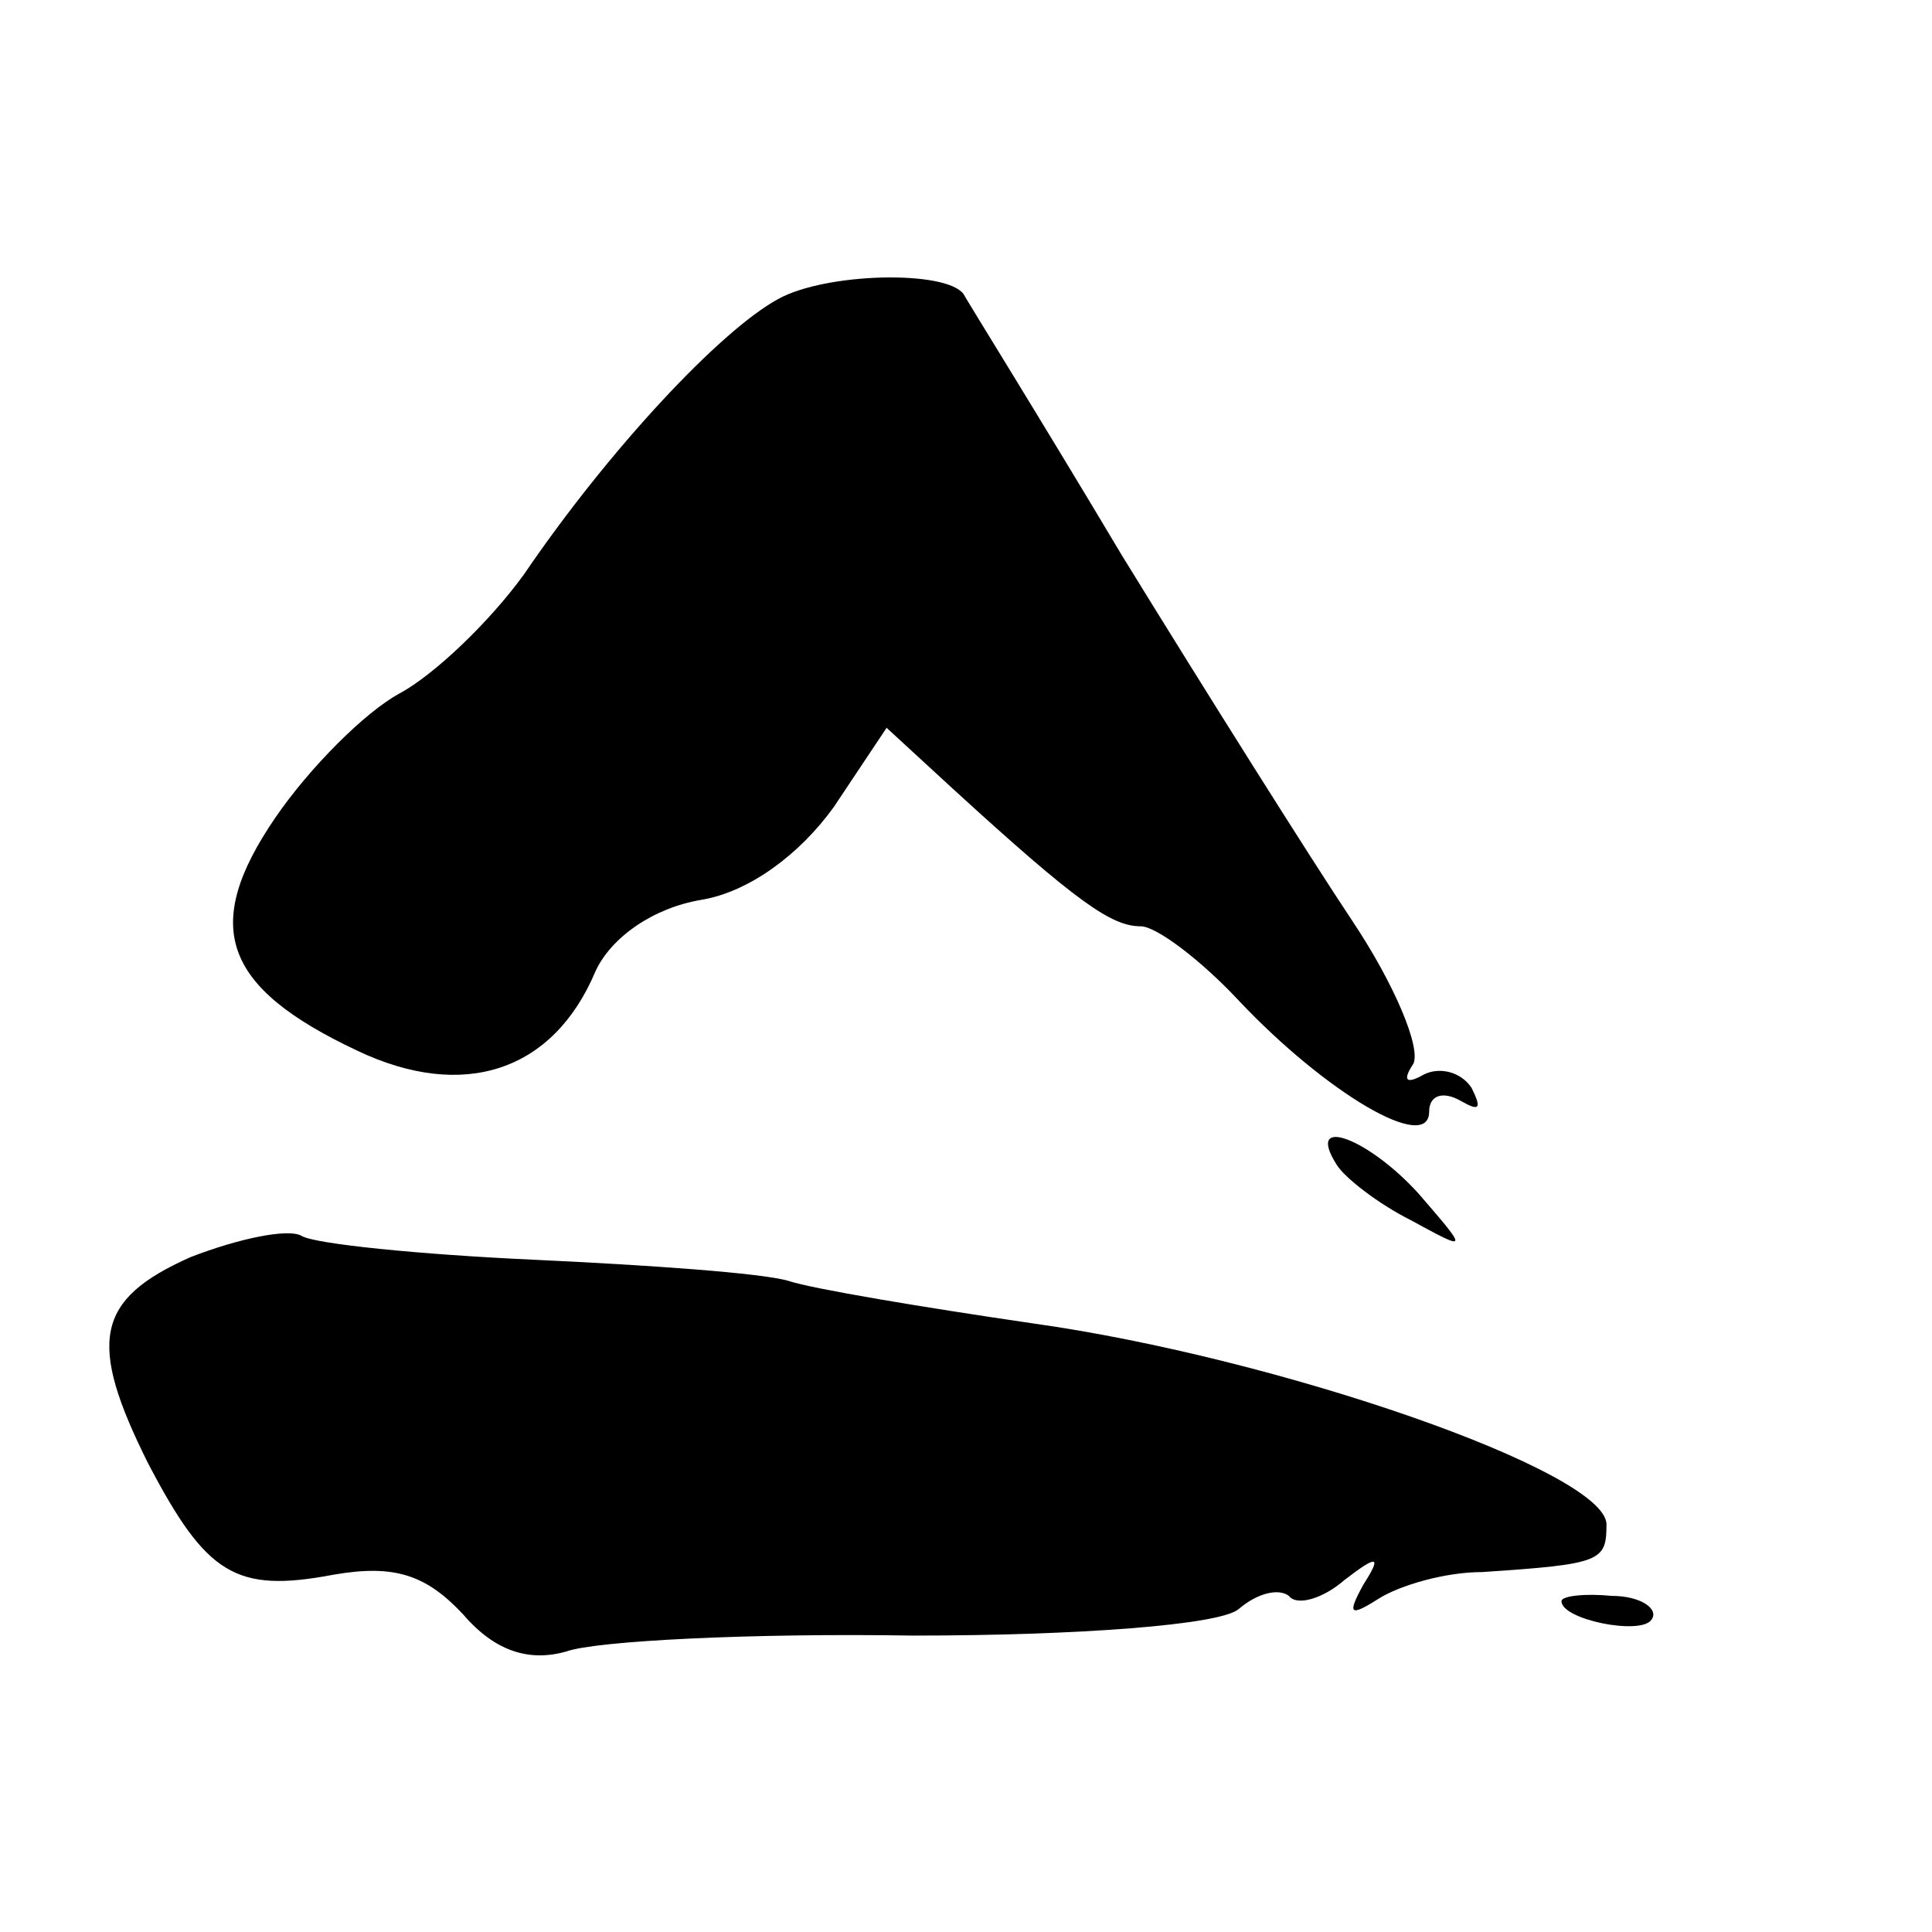
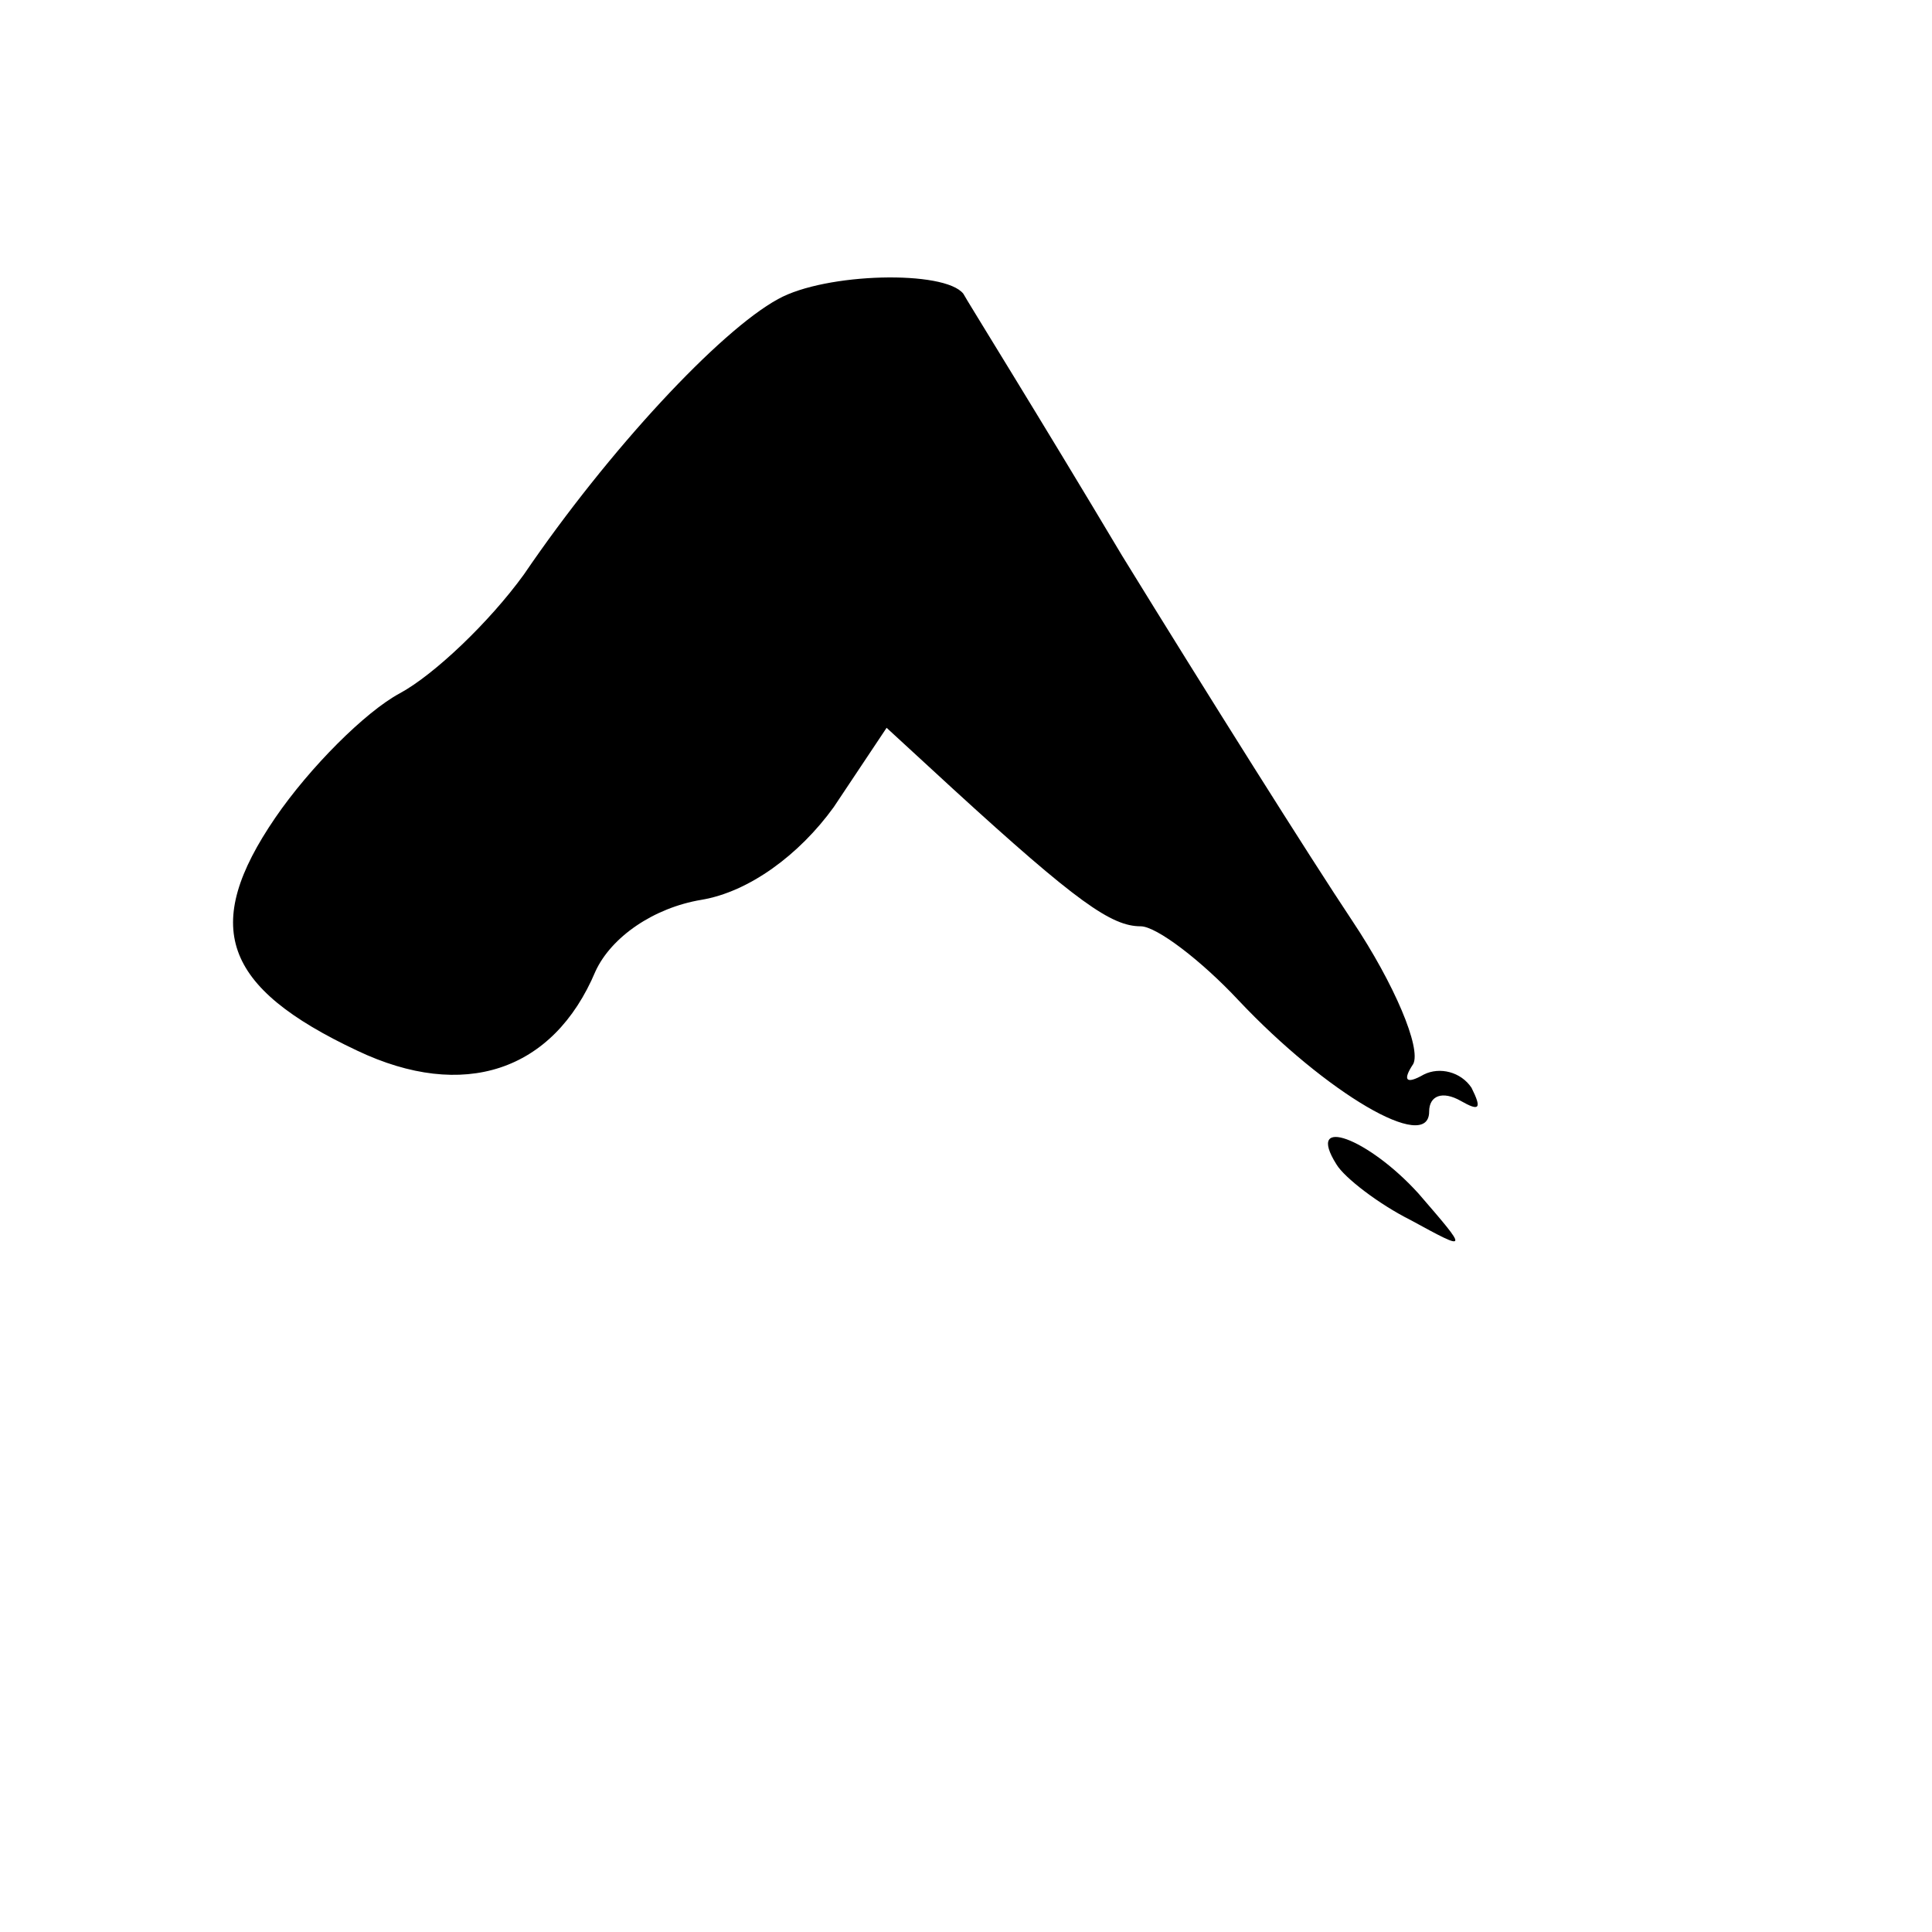
<svg xmlns="http://www.w3.org/2000/svg" version="1.0" width="73pt" height="73pt" viewBox="0 0 73 73" preserveAspectRatio="xMidYMid meet">
  <g transform="translate(0,73) scale(0.1,-0.1)" fill="#000000" stroke="none">
    <path d="M294 617 c-22 -12 -64 -57 -96 -104 -13 -18 -34 -38 -47 -45 -13 -7 -34 -28 -47 -47 -28 -41 -20 -64 31 -88 40 -19 74 -8 90 30 6 13 22 24 40 27 18 3 37 17 50 35 l20 30 25 -23 c47 -43 60 -52 71 -52 6 0 23 -13 37 -28 33 -35 72 -58 72 -42 0 6 5 8 12 4 7 -4 8 -3 4 5 -4 6 -12 8 -18 5 -7 -4 -8 -2 -4 4 3 6 -7 30 -23 54 -16 24 -55 86 -87 138 -31 52 -59 97 -60 99 -7 9 -52 8 -70 -2z" />
    <path d="M505 290 c3 -5 16 -15 28 -21 22 -12 22 -12 3 10 -19 21 -43 30 -31 11z" />
-     <path d="M72 255 c-36 -16 -39 -32 -16 -78 22 -42 33 -49 70 -42 23 4 35 0 49 -15 12 -14 25 -18 39 -14 11 4 70 7 131 6 62 0 116 4 123 10 7 6 15 8 19 5 3 -4 13 -1 21 6 13 10 14 9 7 -2 -6 -11 -5 -12 6 -5 8 5 25 10 39 10 45 3 47 4 47 18 0 20 -124 63 -217 76 -41 6 -83 13 -92 16 -10 3 -53 6 -96 8 -44 2 -83 6 -88 9 -5 3 -24 -1 -42 -8z" />
-     <path d="M590 125 c0 -7 30 -13 34 -7 3 4 -4 9 -15 9 -10 1 -19 0 -19 -2z" />
  </g>
</svg>